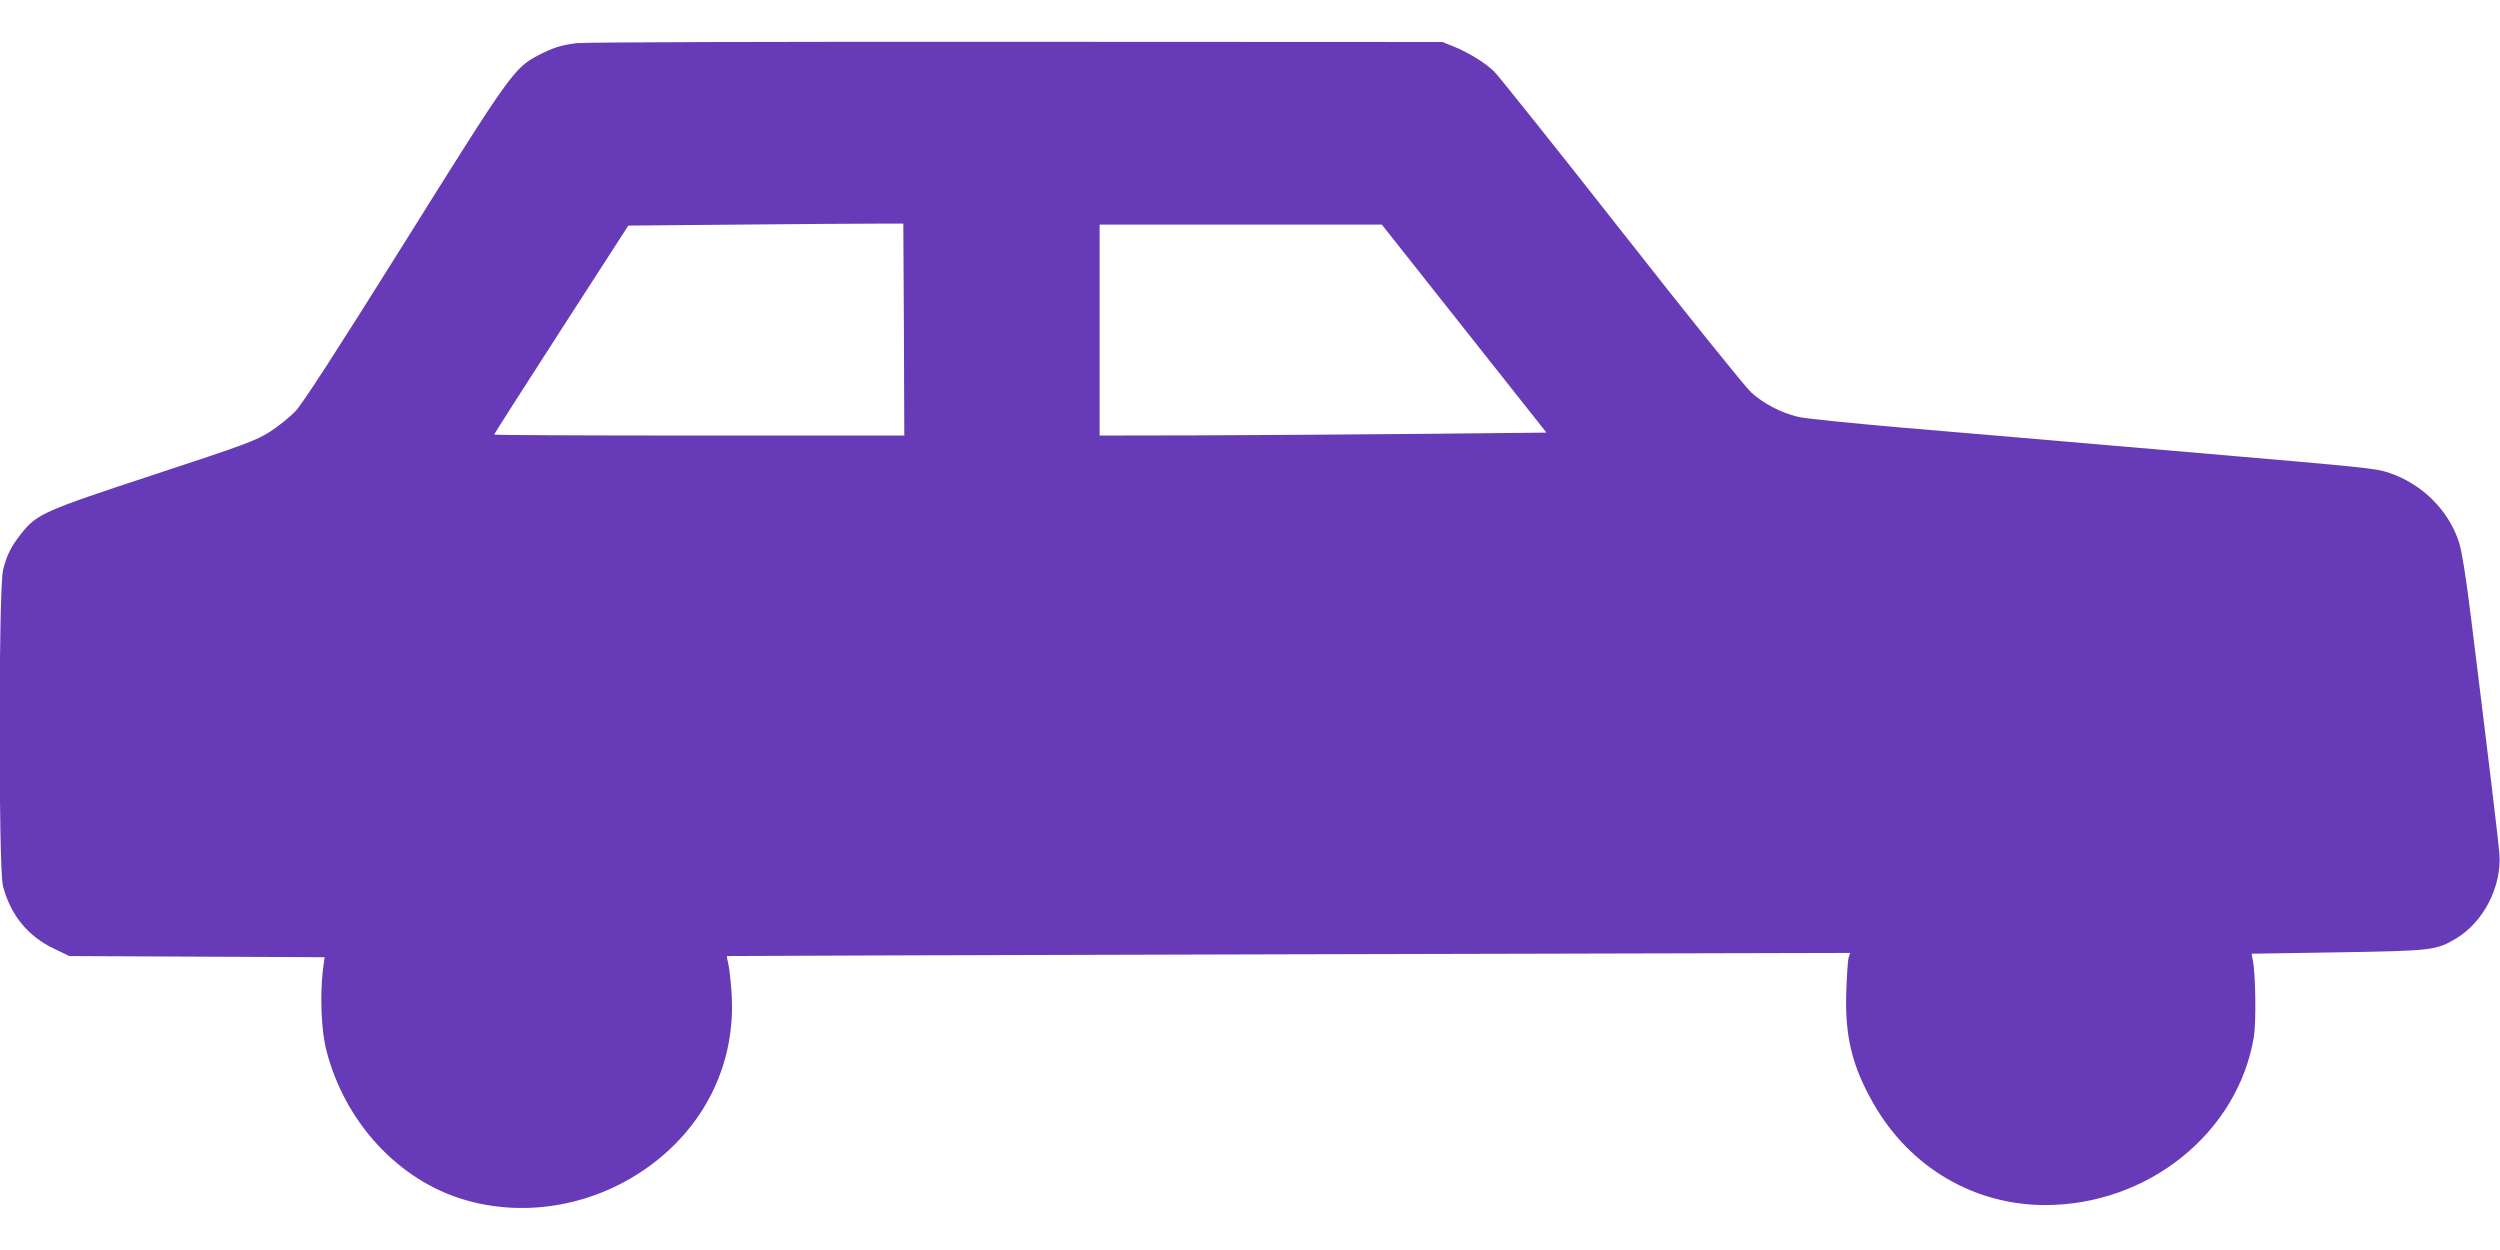
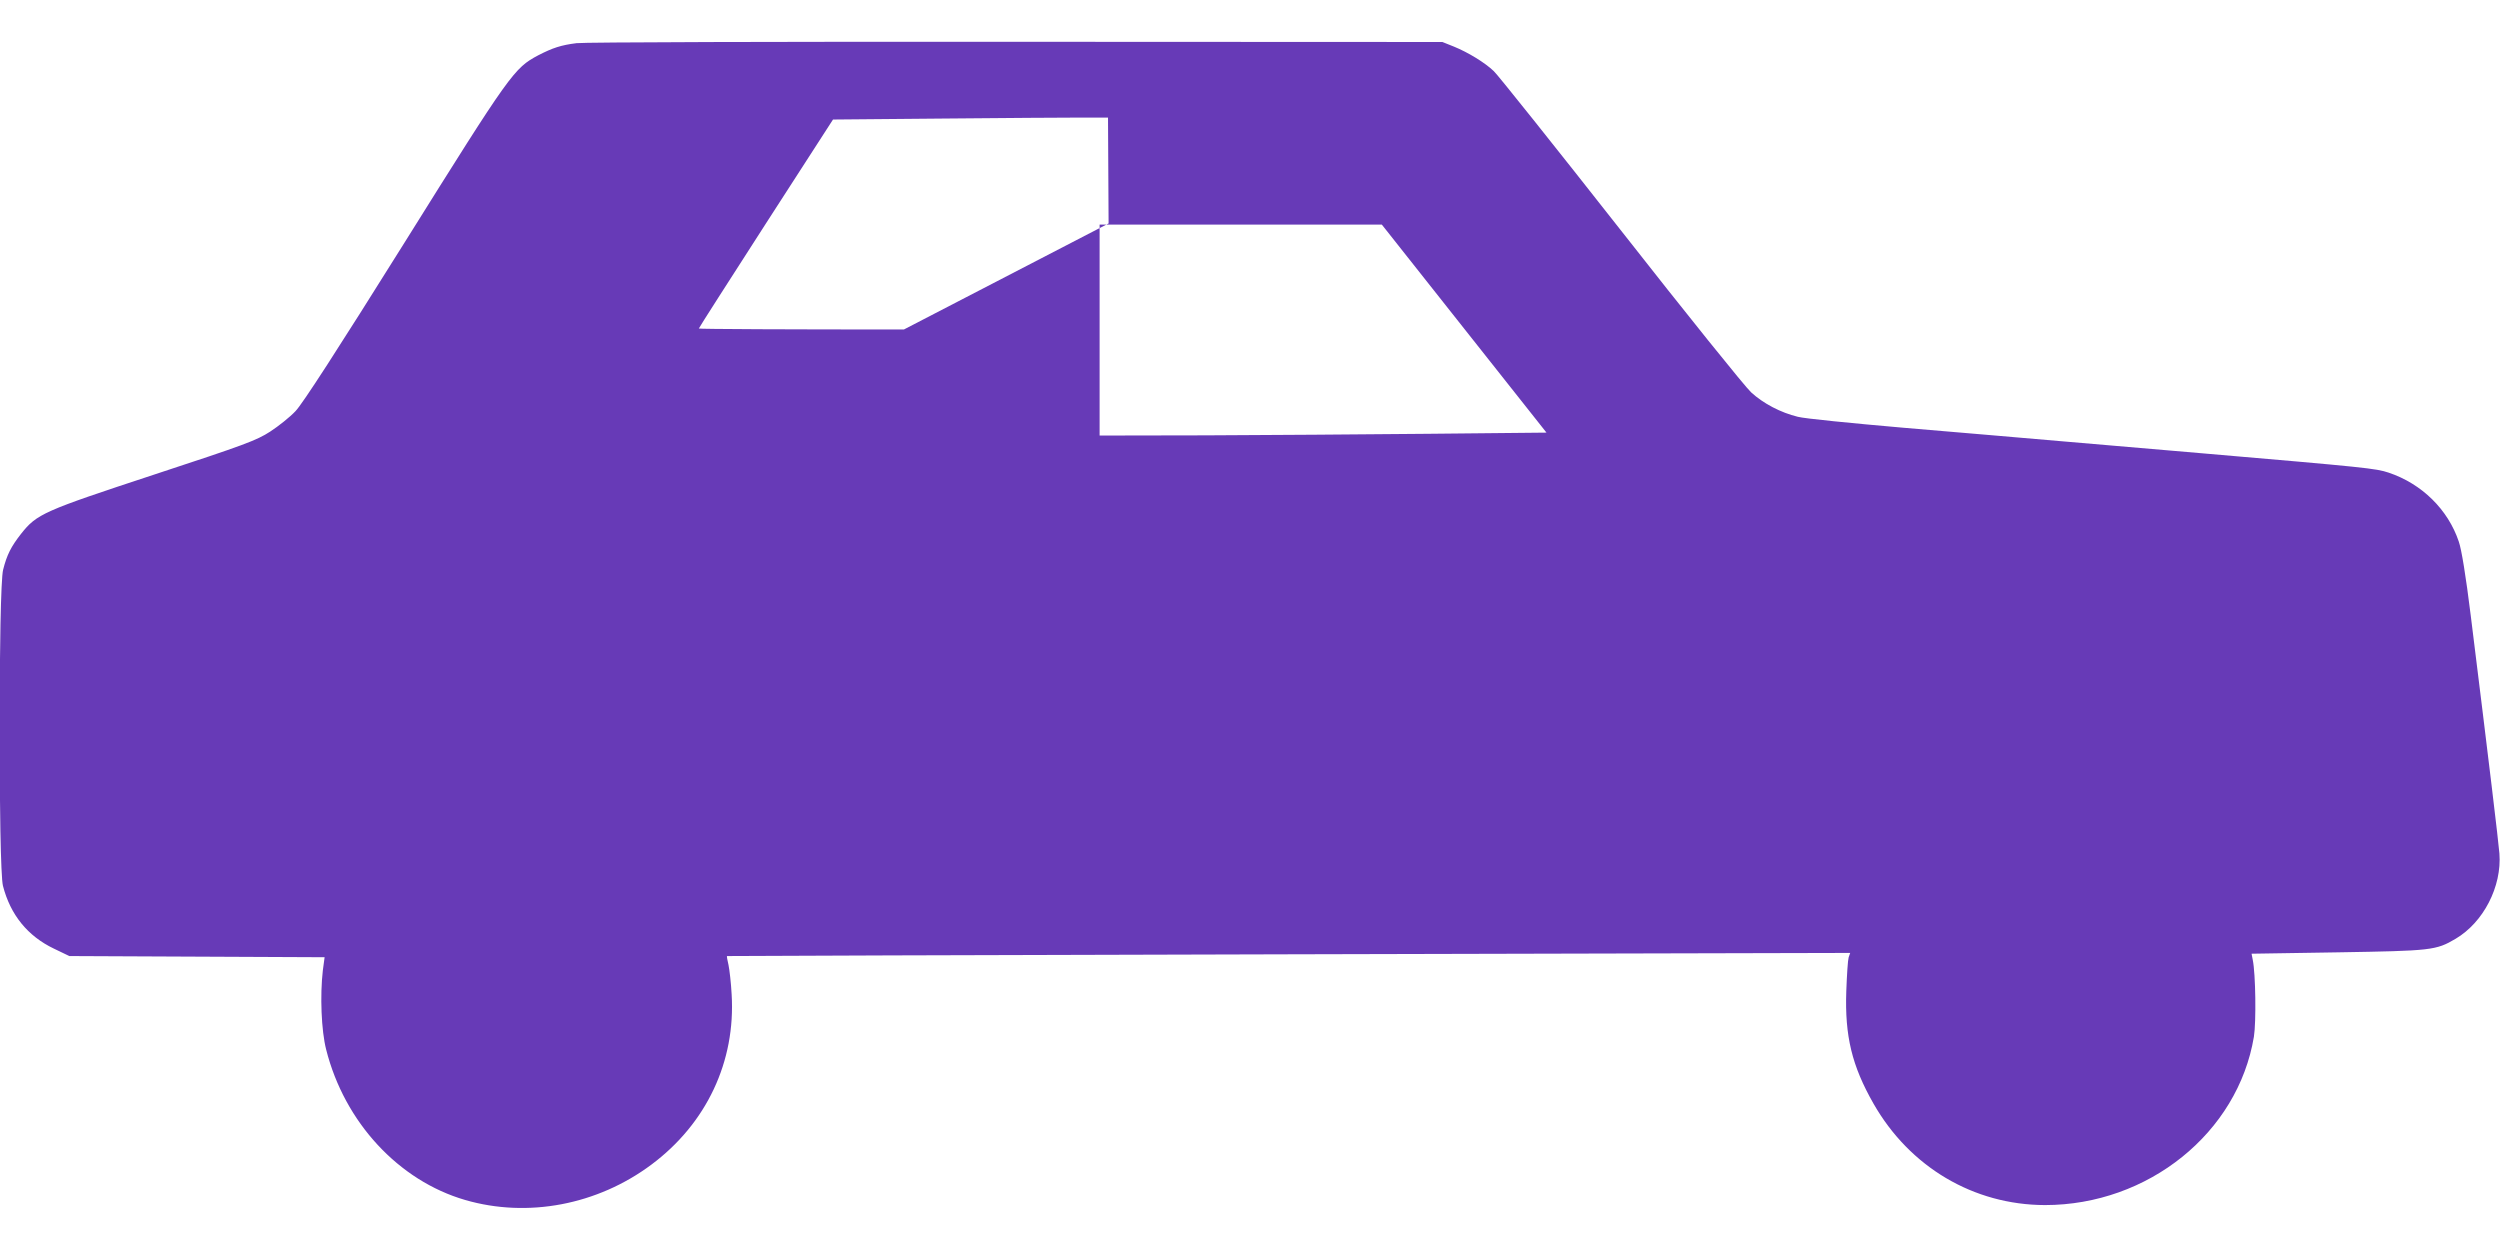
<svg xmlns="http://www.w3.org/2000/svg" version="1.0" width="1280pt" height="640pt" viewBox="0 0 1280 640" preserveAspectRatio="xMidYMid meet">
  <g transform="translate(0,640) scale(0.1,-0.1)" fill="#673ab7" stroke="none">
-     <path d="M2952 6179 c-80 -10 -122 -24 -196 -62 -124 -66 -141 -89 -686 -961 -341 -545 -522 -825 -557 -861 -28 -30 -87 -77 -130 -105 -70 -45 -128 -67 -594 -220 -568 -187 -600 -201 -681 -303 -51 -65 -73 -108 -92 -184 -24 -90 -24 -1528 -1 -1618 38 -149 127 -258 261 -322 l79 -38 653 -3 654 -3 -9 -67 c-15 -128 -8 -309 17 -406 94 -372 371 -671 712 -770 320 -93 677 -25 953 181 283 211 432 529 411 872 -3 58 -11 126 -16 150 -6 24 -9 45 -8 46 2 1 1296 5 2877 9 l2874 7 -8 -23 c-4 -13 -9 -90 -12 -173 -8 -230 29 -382 139 -575 186 -326 513 -519 878 -520 528 0 988 369 1070 862 12 75 9 322 -6 394 l-6 31 442 7 c479 8 502 10 602 69 143 84 238 268 225 437 -6 70 -51 447 -147 1220 -25 202 -47 337 -61 377 -55 164 -189 296 -359 353 -66 22 -115 27 -965 100 -198 17 -513 44 -700 60 -187 16 -556 48 -820 70 -264 23 -507 47 -540 56 -87 21 -177 68 -239 125 -30 27 -331 401 -669 832 -338 430 -630 796 -649 813 -46 44 -132 96 -203 125 l-60 24 -2185 1 c-1202 1 -2213 -2 -2248 -7z m1676 -1466 l2 -543 -1050 0 c-577 0 -1050 2 -1050 5 0 3 155 245 343 537 l344 533 564 5 c310 3 627 5 704 5 l140 0 3 -542z m2868 5 l422 -533 -602 -6 c-330 -3 -845 -7 -1143 -8 l-543 -1 0 540 0 540 723 0 722 0 421 -532z" />
+     <path d="M2952 6179 c-80 -10 -122 -24 -196 -62 -124 -66 -141 -89 -686 -961 -341 -545 -522 -825 -557 -861 -28 -30 -87 -77 -130 -105 -70 -45 -128 -67 -594 -220 -568 -187 -600 -201 -681 -303 -51 -65 -73 -108 -92 -184 -24 -90 -24 -1528 -1 -1618 38 -149 127 -258 261 -322 l79 -38 653 -3 654 -3 -9 -67 c-15 -128 -8 -309 17 -406 94 -372 371 -671 712 -770 320 -93 677 -25 953 181 283 211 432 529 411 872 -3 58 -11 126 -16 150 -6 24 -9 45 -8 46 2 1 1296 5 2877 9 l2874 7 -8 -23 c-4 -13 -9 -90 -12 -173 -8 -230 29 -382 139 -575 186 -326 513 -519 878 -520 528 0 988 369 1070 862 12 75 9 322 -6 394 l-6 31 442 7 c479 8 502 10 602 69 143 84 238 268 225 437 -6 70 -51 447 -147 1220 -25 202 -47 337 -61 377 -55 164 -189 296 -359 353 -66 22 -115 27 -965 100 -198 17 -513 44 -700 60 -187 16 -556 48 -820 70 -264 23 -507 47 -540 56 -87 21 -177 68 -239 125 -30 27 -331 401 -669 832 -338 430 -630 796 -649 813 -46 44 -132 96 -203 125 l-60 24 -2185 1 c-1202 1 -2213 -2 -2248 -7z m1676 -1466 c-577 0 -1050 2 -1050 5 0 3 155 245 343 537 l344 533 564 5 c310 3 627 5 704 5 l140 0 3 -542z m2868 5 l422 -533 -602 -6 c-330 -3 -845 -7 -1143 -8 l-543 -1 0 540 0 540 723 0 722 0 421 -532z" />
  </g>
</svg>